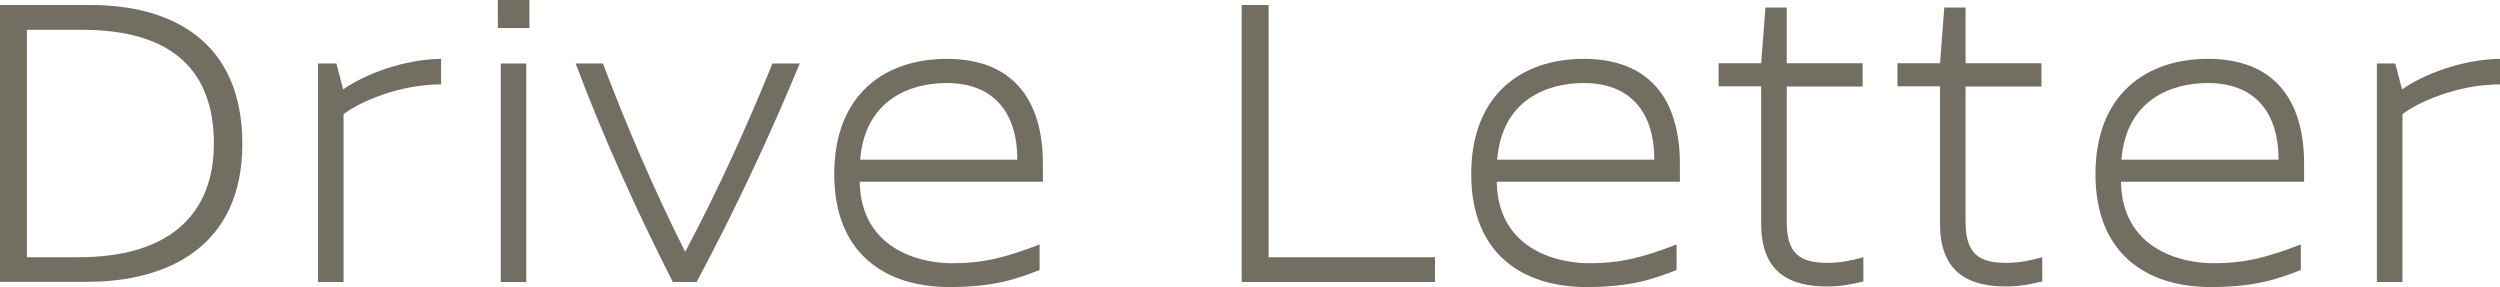
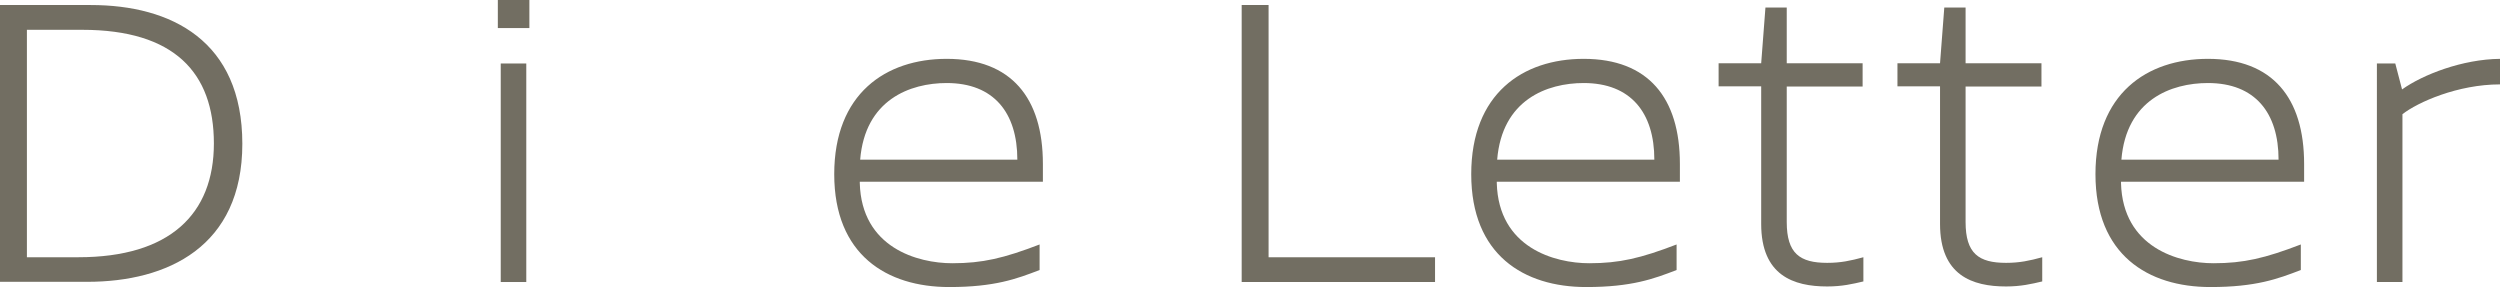
<svg xmlns="http://www.w3.org/2000/svg" id="Layer_2" data-name="Layer 2" viewBox="0 0 129.16 14.83">
  <defs>
    <style>
      .cls-1 {
        fill: #726e62;
        stroke-width: 0px;
      }
    </style>
  </defs>
  <g id="design">
    <g>
      <path class="cls-1" d="m4.69.26c4.16,0,7.83,1.85,7.83,7.17s-3.87,7.13-8.01,7.13H0V.26h4.69ZM1.39,13.29h2.66c4.71,0,7-2.22,7-5.88S9,1.54,4.25,1.54H1.39v11.75Z" />
-       <path class="cls-1" d="m22.79,4.36c-2.18,0-4.25.92-5.04,1.54v8.67h-1.32V3.28h.95l.35,1.34c1.08-.77,3.12-1.56,5.06-1.58v1.32Z" />
      <path class="cls-1" d="m25.72,1.45V0h1.63v1.45h-1.63Zm.15,13.11V3.28h1.32v11.29h-1.32Z" />
-       <path class="cls-1" d="m41.32,3.28c-1.56,3.76-3.32,7.53-5.33,11.29h-1.23c-1.91-3.76-3.61-7.53-5.02-11.29h1.41c1.23,3.24,2.62,6.49,4.25,9.73,1.72-3.23,3.19-6.49,4.51-9.73h1.41Z" />
      <path class="cls-1" d="m44.42,9.46c.09,3.34,2.99,4.14,4.78,4.14,1.56,0,2.66-.26,4.51-.97v1.32c-1.19.46-2.33.88-4.67.88-3.23,0-5.94-1.67-5.94-5.83s2.66-5.96,5.81-5.96c3.34,0,4.97,2.02,4.97,5.43v.92h-9.46v.07Zm.02-1.21h8.12c0-2.42-1.21-3.96-3.65-3.96-1.89,0-4.22.86-4.47,3.96Z" />
      <path class="cls-1" d="m74.14,13.29v1.28h-9.99V.26h1.39v13.03h8.6Z" />
      <path class="cls-1" d="m77.33,9.46c.09,3.34,2.99,4.14,4.78,4.14,1.56,0,2.66-.26,4.51-.97v1.32c-1.19.46-2.33.88-4.67.88-3.23,0-5.94-1.67-5.94-5.83s2.66-5.96,5.81-5.96c3.34,0,4.97,2.02,4.97,5.43v.92h-9.46v.07Zm.02-1.21h8.12c0-2.42-1.21-3.96-3.65-3.96-1.89,0-4.22.86-4.47,3.96Z" />
      <path class="cls-1" d="m96.23,4.47h-3.92v7c0,1.63.68,2.11,2.09,2.11.7,0,1.21-.11,1.87-.29v1.25c-.55.13-1.1.26-1.87.26-1.74,0-3.41-.57-3.41-3.23v-7.11h-2.2v-1.19h2.2l.22-2.88h1.1v2.88h3.92v1.19Z" />
-       <path class="cls-1" d="m105.47,4.47h-3.92v7c0,1.63.68,2.11,2.09,2.11.7,0,1.21-.11,1.87-.29v1.25c-.55.13-1.1.26-1.87.26-1.74,0-3.41-.57-3.41-3.23v-7.11h-2.2v-1.19h2.2l.22-2.88h1.1v2.88h3.92v1.19Z" />
+       <path class="cls-1" d="m105.47,4.47h-3.92v7c0,1.63.68,2.11,2.09,2.11.7,0,1.21-.11,1.87-.29v1.25c-.55.13-1.1.26-1.87.26-1.74,0-3.41-.57-3.41-3.23v-7.11h-2.2v-1.19h2.2l.22-2.88h1.1v2.88h3.92Z" />
      <path class="cls-1" d="m109.58,9.46c.09,3.34,2.99,4.14,4.78,4.14,1.56,0,2.66-.26,4.51-.97v1.32c-1.19.46-2.33.88-4.67.88-3.23,0-5.94-1.67-5.94-5.83s2.66-5.96,5.81-5.96c3.34,0,4.97,2.02,4.97,5.43v.92h-9.46v.07Zm.02-1.21h8.12c0-2.42-1.21-3.96-3.65-3.96-1.89,0-4.22.86-4.47,3.96Z" />
      <path class="cls-1" d="m129.16,4.36c-2.18,0-4.25.92-5.04,1.54v8.67h-1.32V3.28h.95l.35,1.34c1.08-.77,3.12-1.56,5.06-1.58v1.32Z" />
    </g>
  </g>
</svg>